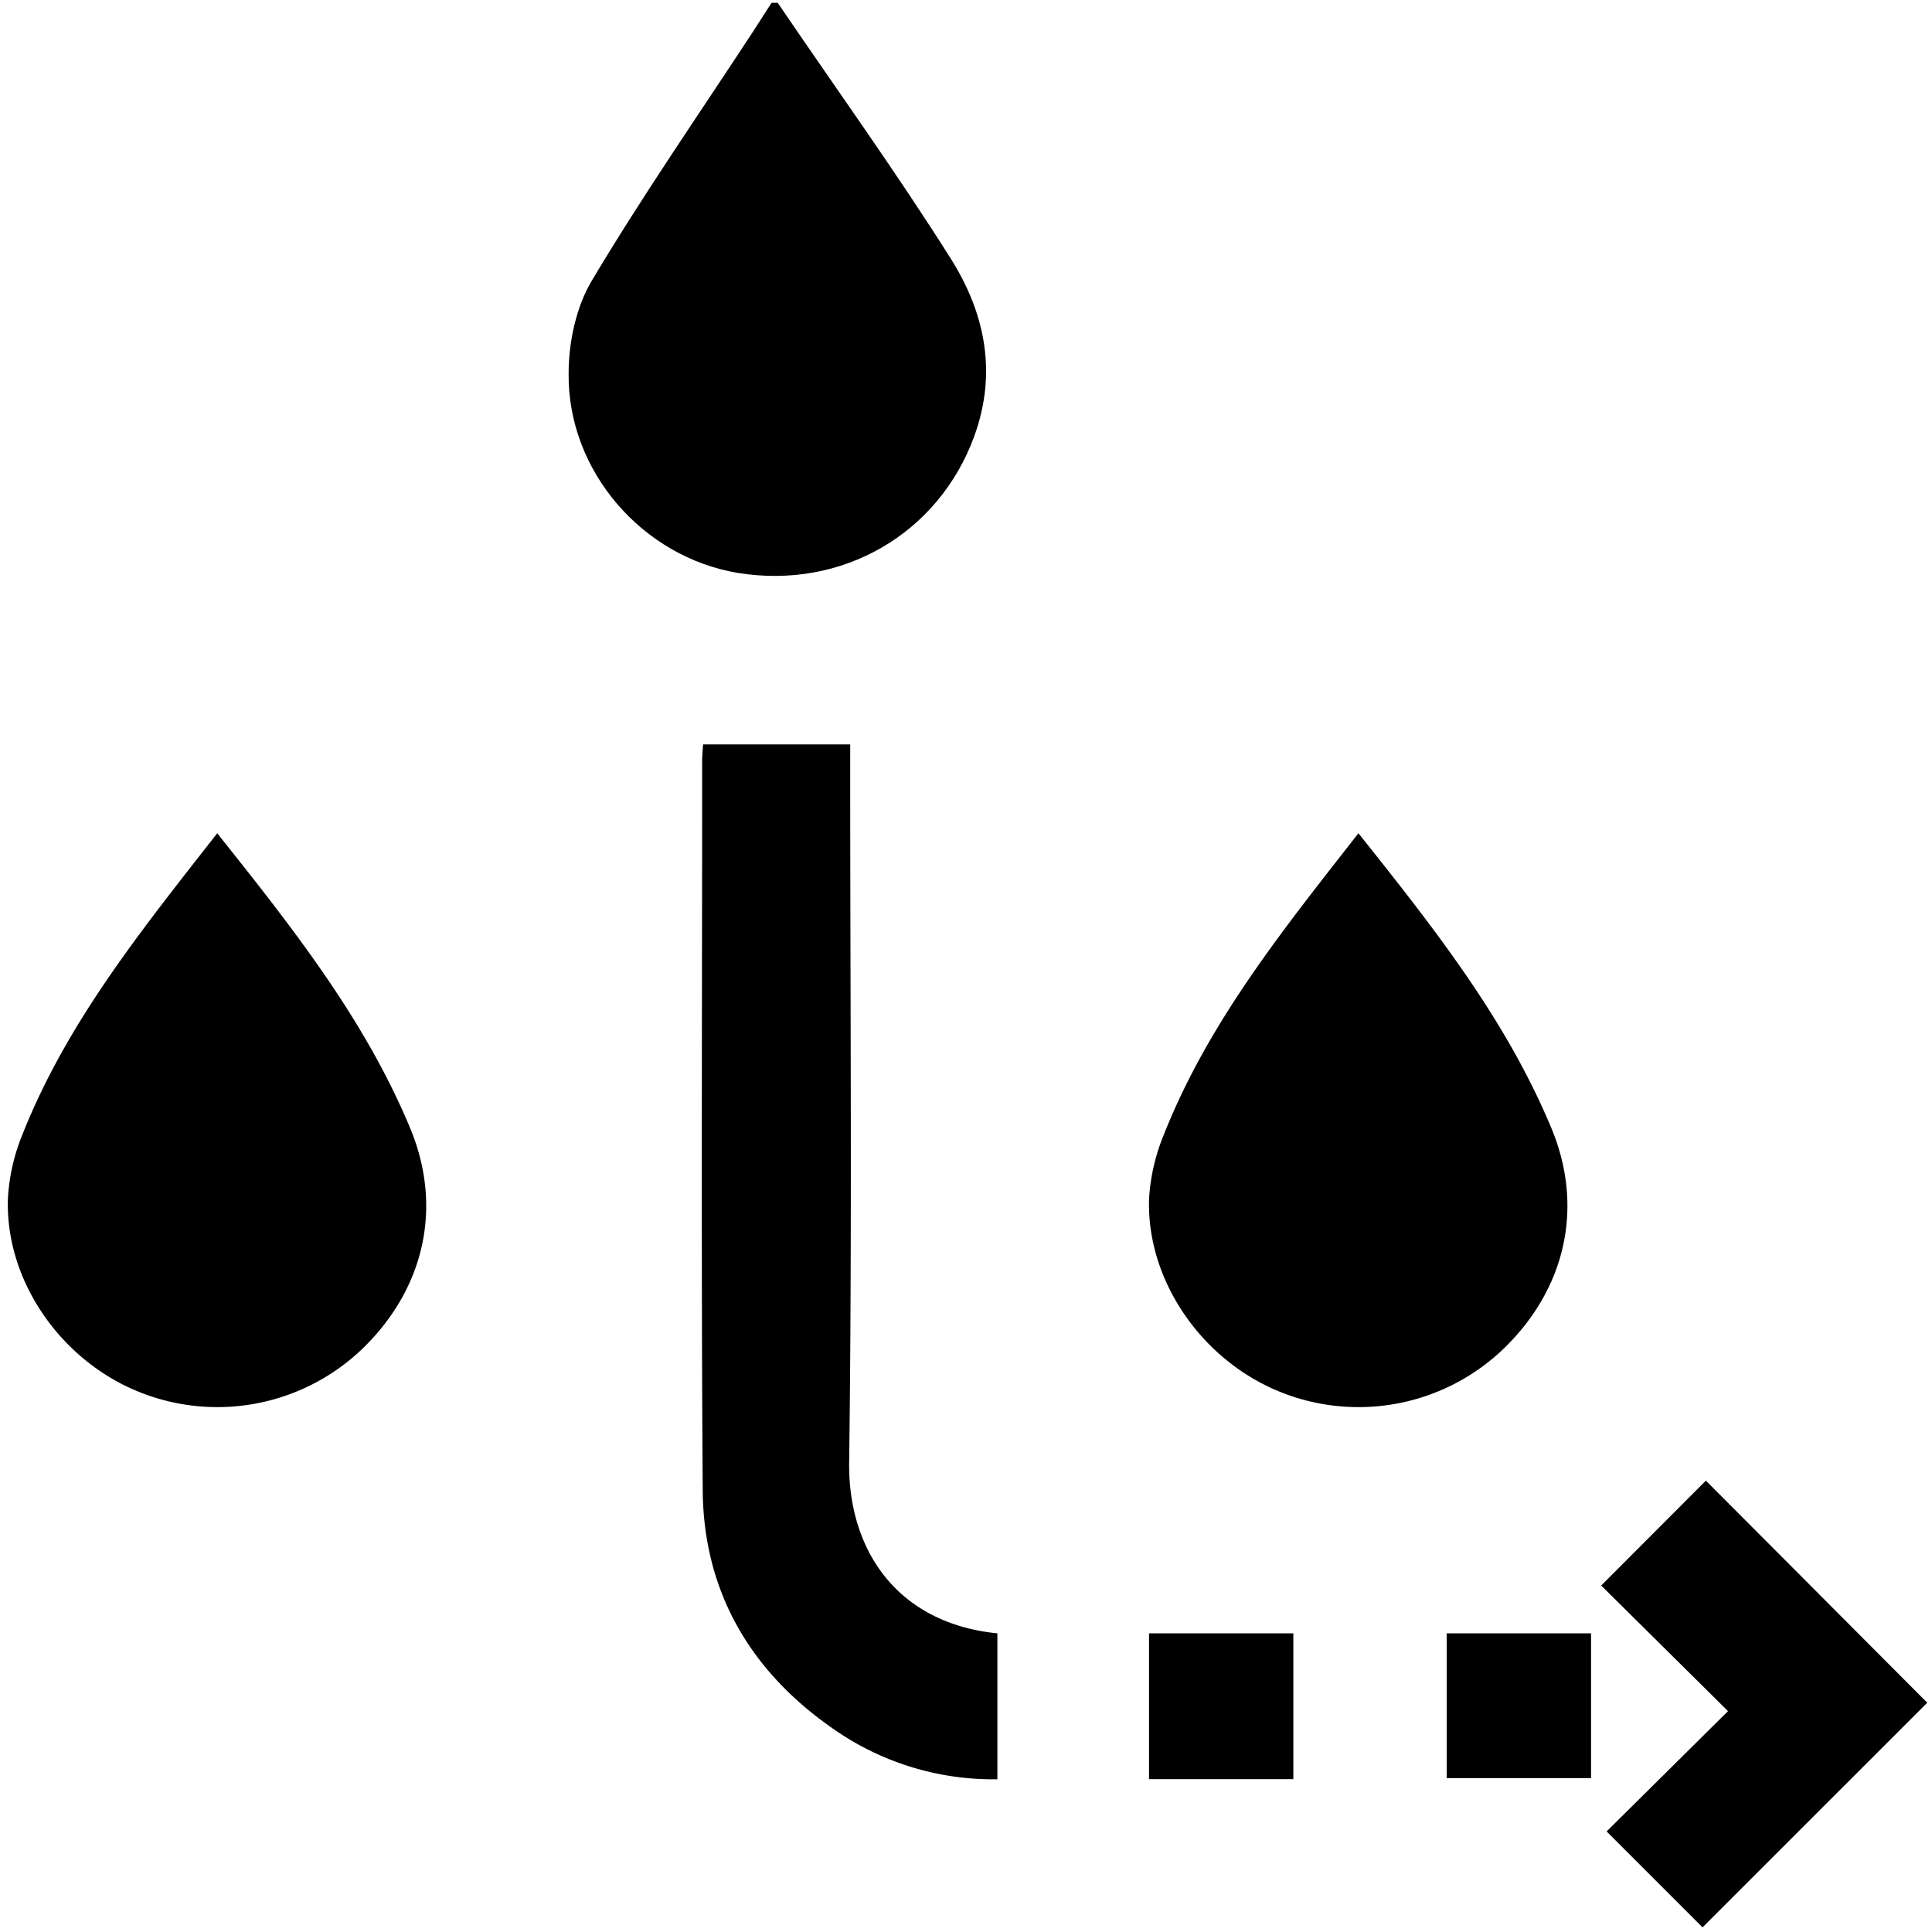
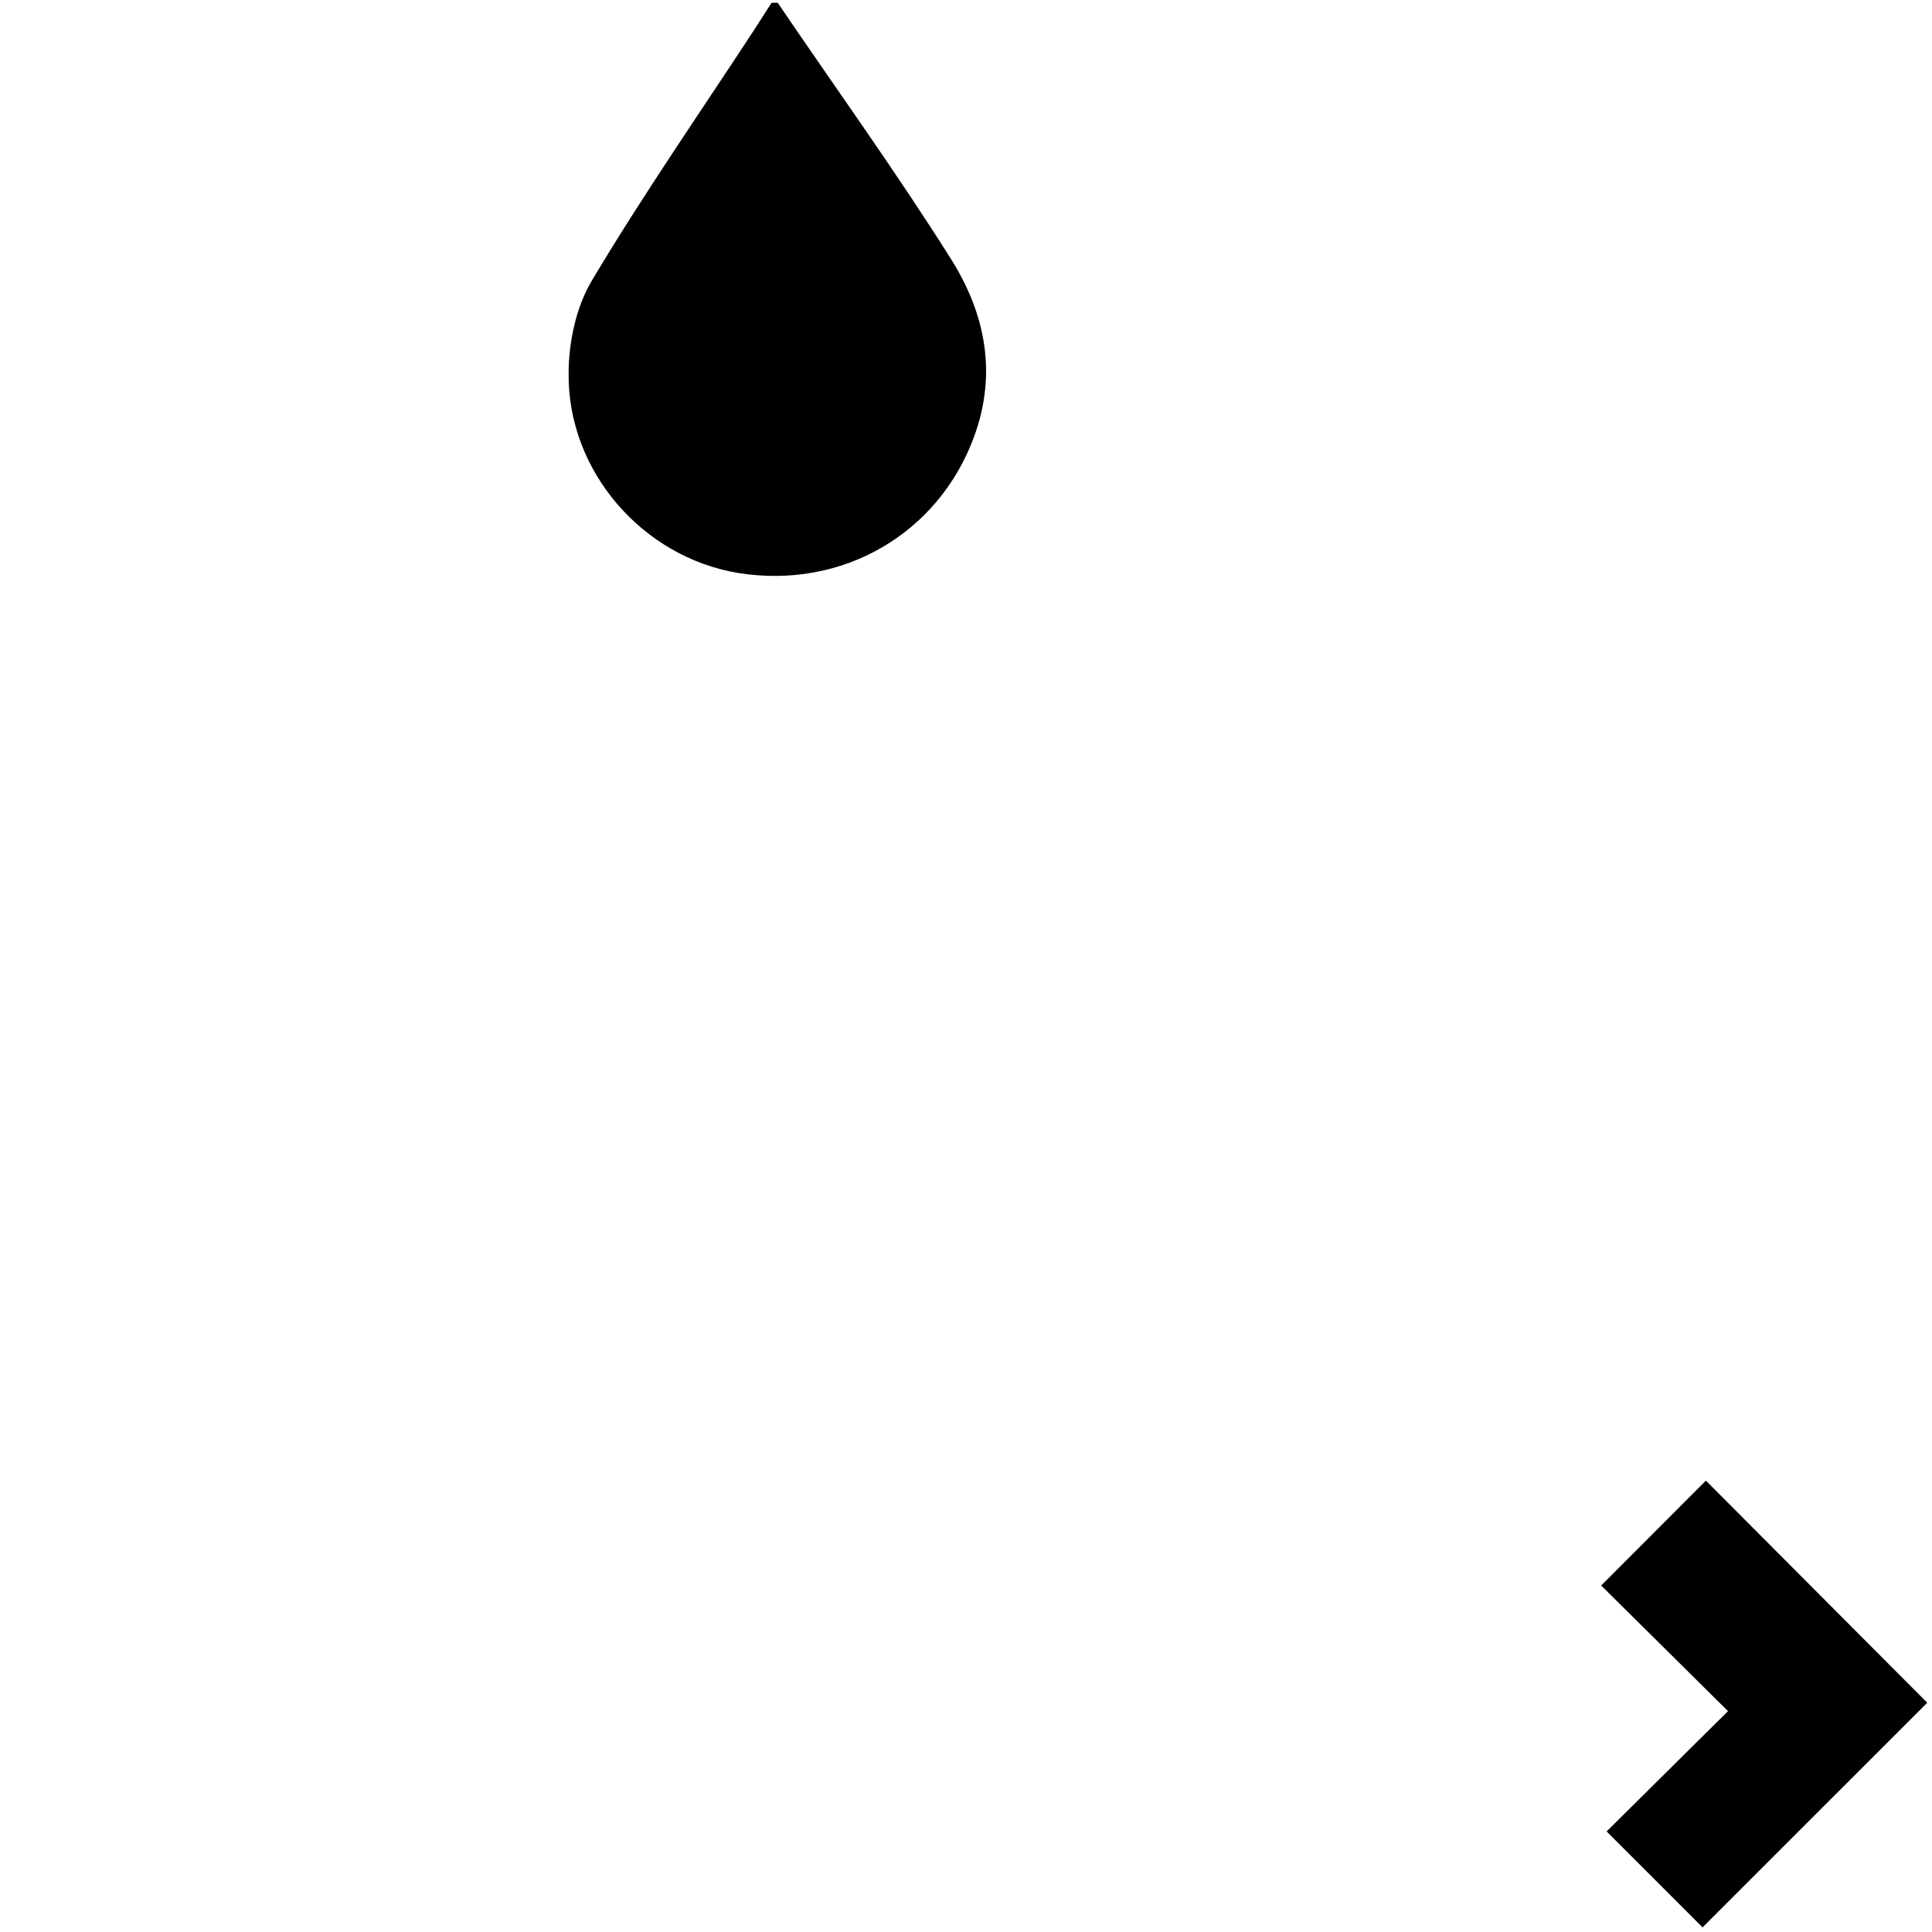
<svg xmlns="http://www.w3.org/2000/svg" id="Capa_1" data-name="Capa 1" viewBox="0 0 317 317">
  <path d="M127.62.48c9.51,14,19.37,27.67,28.37,41.94,5.59,8.85,7.7,18.69,3.84,29.22C154,87.56,138.19,96.8,121.05,94c-15.6-2.6-27.94-16.67-27.75-32.75,0-5.15,1.25-11,3.87-15.31C105.49,32,114.73,18.67,123.6,5.12c1-1.54,2-3.1,3-4.66h1Z" />
-   <path d="M163.65,268v23.94A45.65,45.65,0,0,1,137,283.86c-13.77-9.44-21.59-22.6-21.7-39.41-.27-39.88-.09-79.78-.09-119.66,0-.78.08-1.56.15-2.65H139.5v5c0,37.6.32,75.2-.17,112.78-.2,14.26,7.75,26.42,24.34,28.08Z" />
-   <path d="M35.64,136.72c12.29,15.42,24.18,30.45,31.64,48.34,5.43,13,2.35,26.34-7.71,36.14a34.37,34.37,0,0,1-37.51,6.87C9.53,222.66.83,209.76,1.3,196.61a32.46,32.46,0,0,1,2.41-10.53C11,167.69,23.31,152.5,35.64,136.72Z" />
  <path d="M279.89,242.93l36.33,36.45-36.87,36.86c-4.84-4.84-10.34-10.36-15.74-15.74l19.92-19.74-20.81-20.61c6.08-6.08,11.57-11.6,17.17-17.2Z" />
-   <path d="M212.21,291.92H188.53V268h23.68v23.9Z" />
-   <path d="M237.37,268h23.69v23.75H237.37Z" />
-   <path d="M222.89,136.72c12.29,15.42,24.18,30.45,31.64,48.34,5.43,13,2.35,26.34-7.72,36.14a34.36,34.36,0,0,1-37.51,6.87c-12.52-5.41-21.22-18.31-20.76-31.46A32.47,32.47,0,0,1,191,186.08C198.29,167.69,210.56,152.5,222.89,136.72Z" />
</svg>